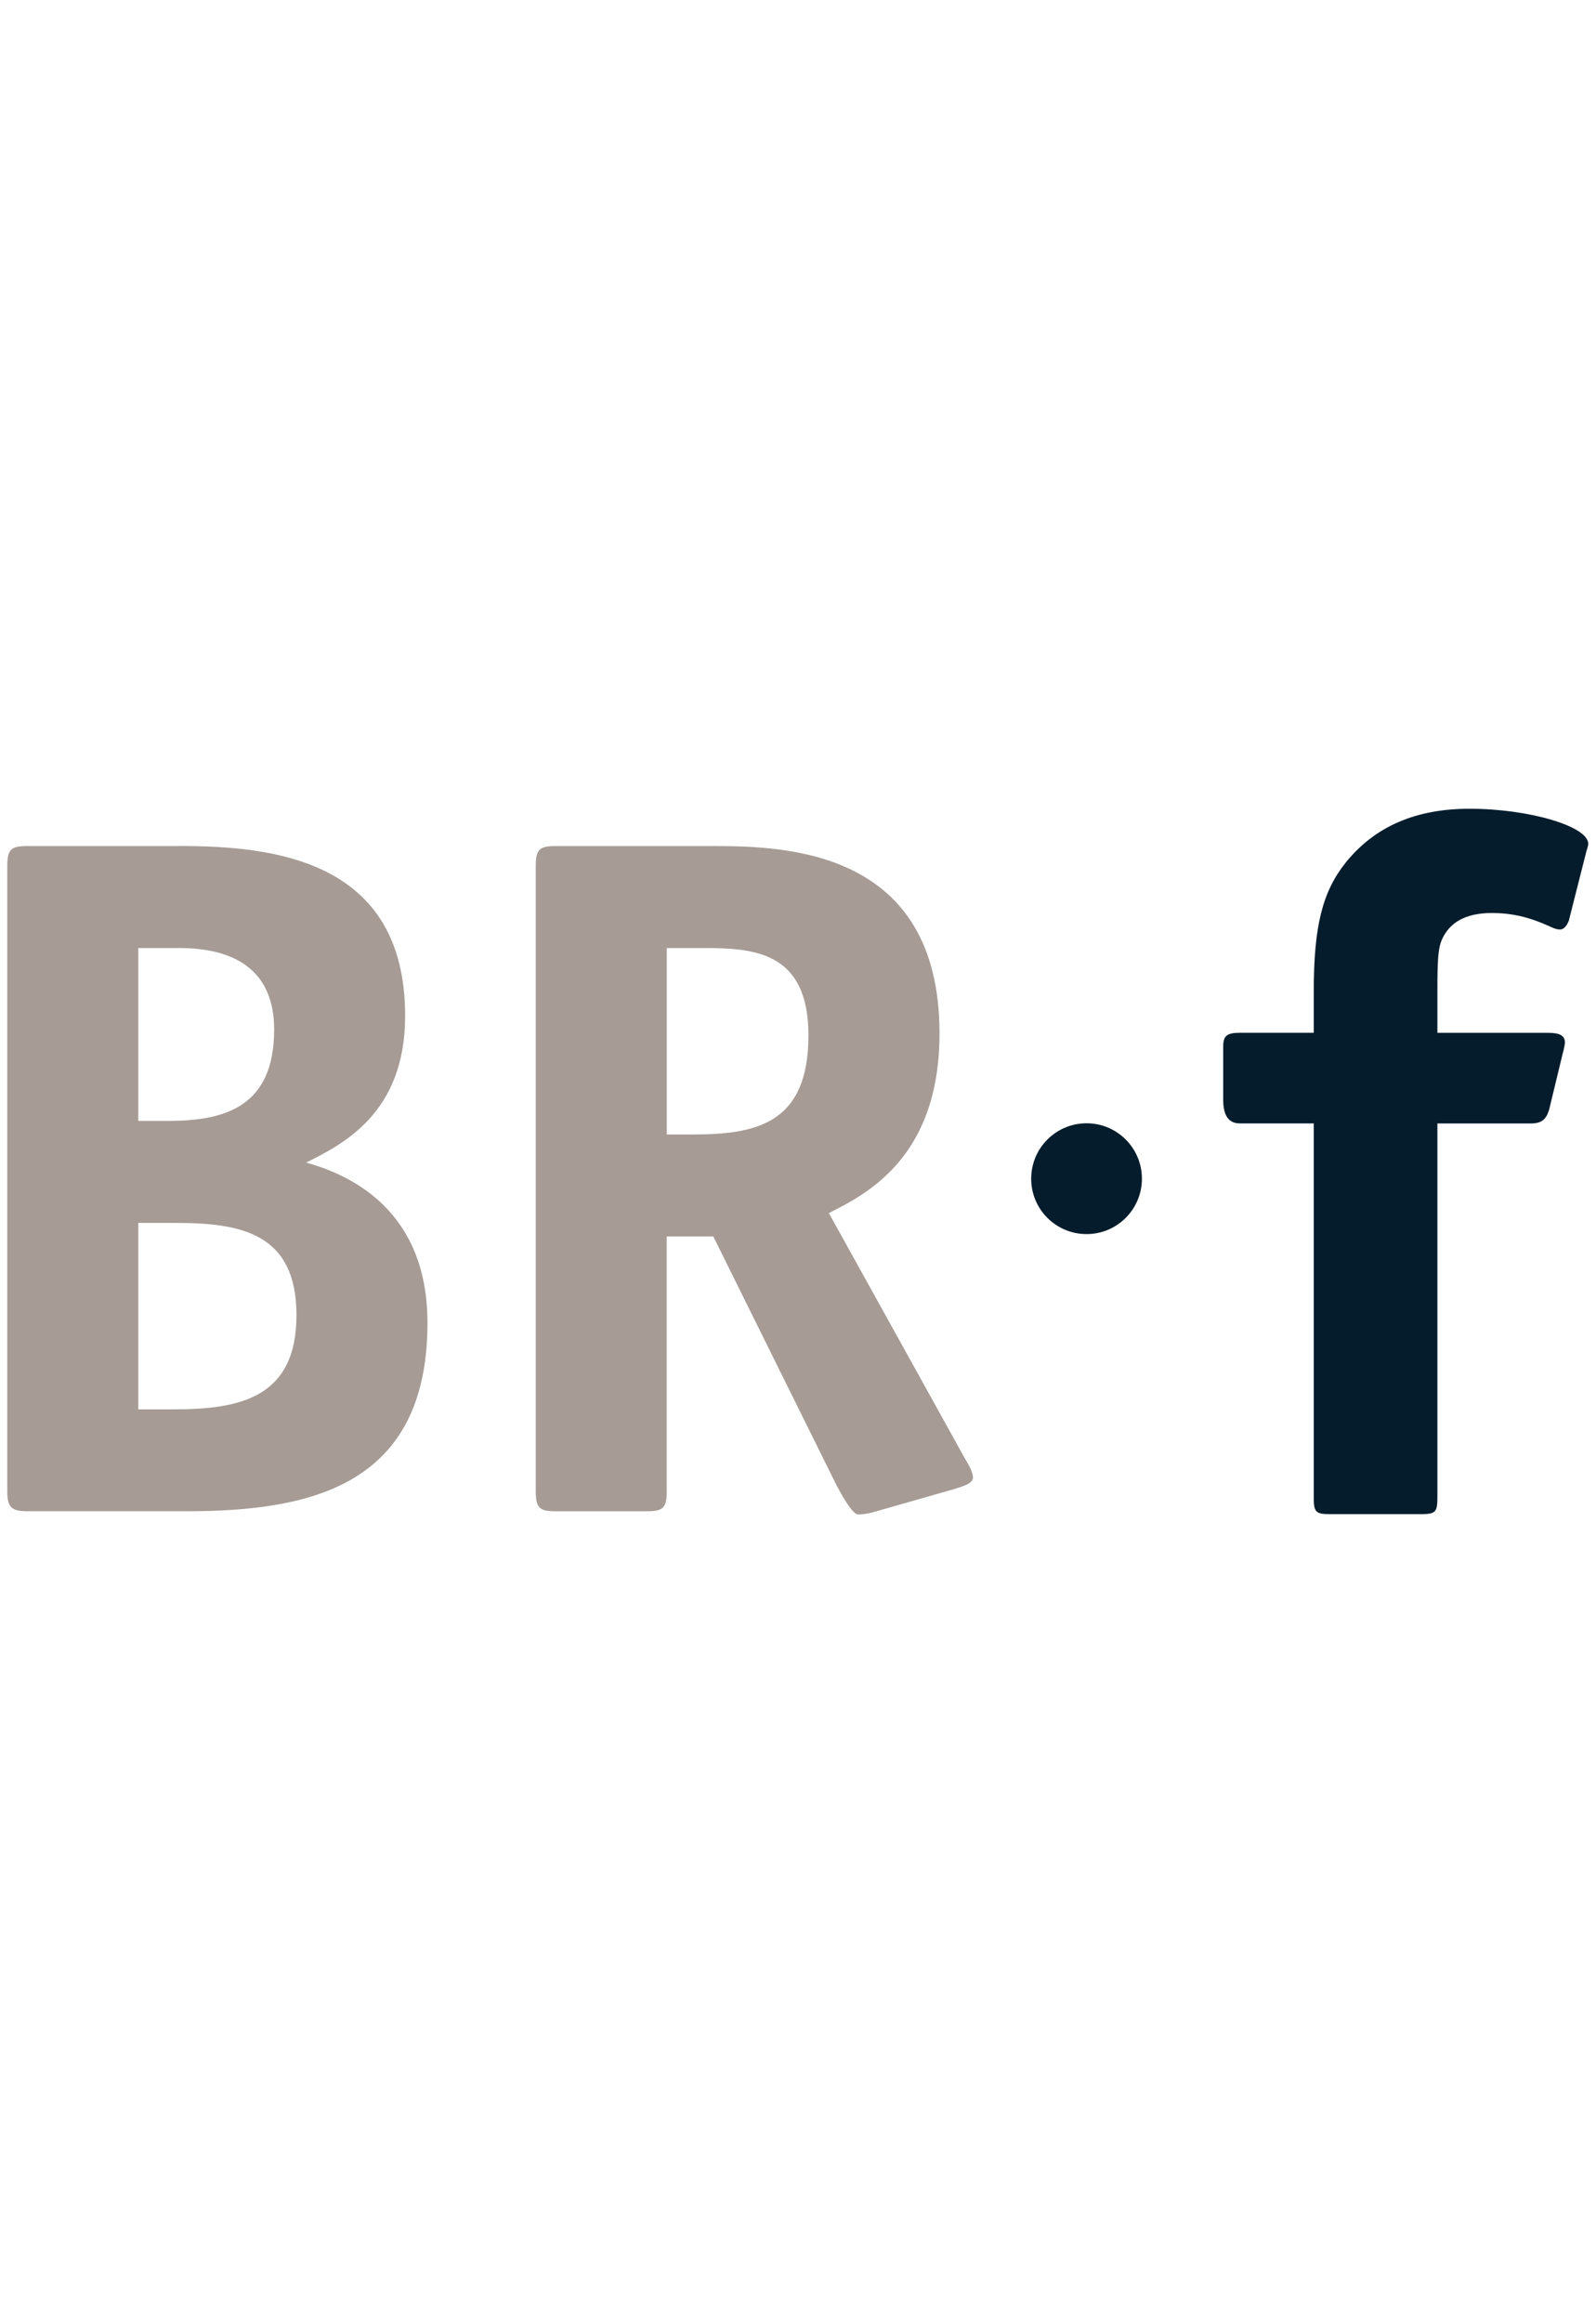
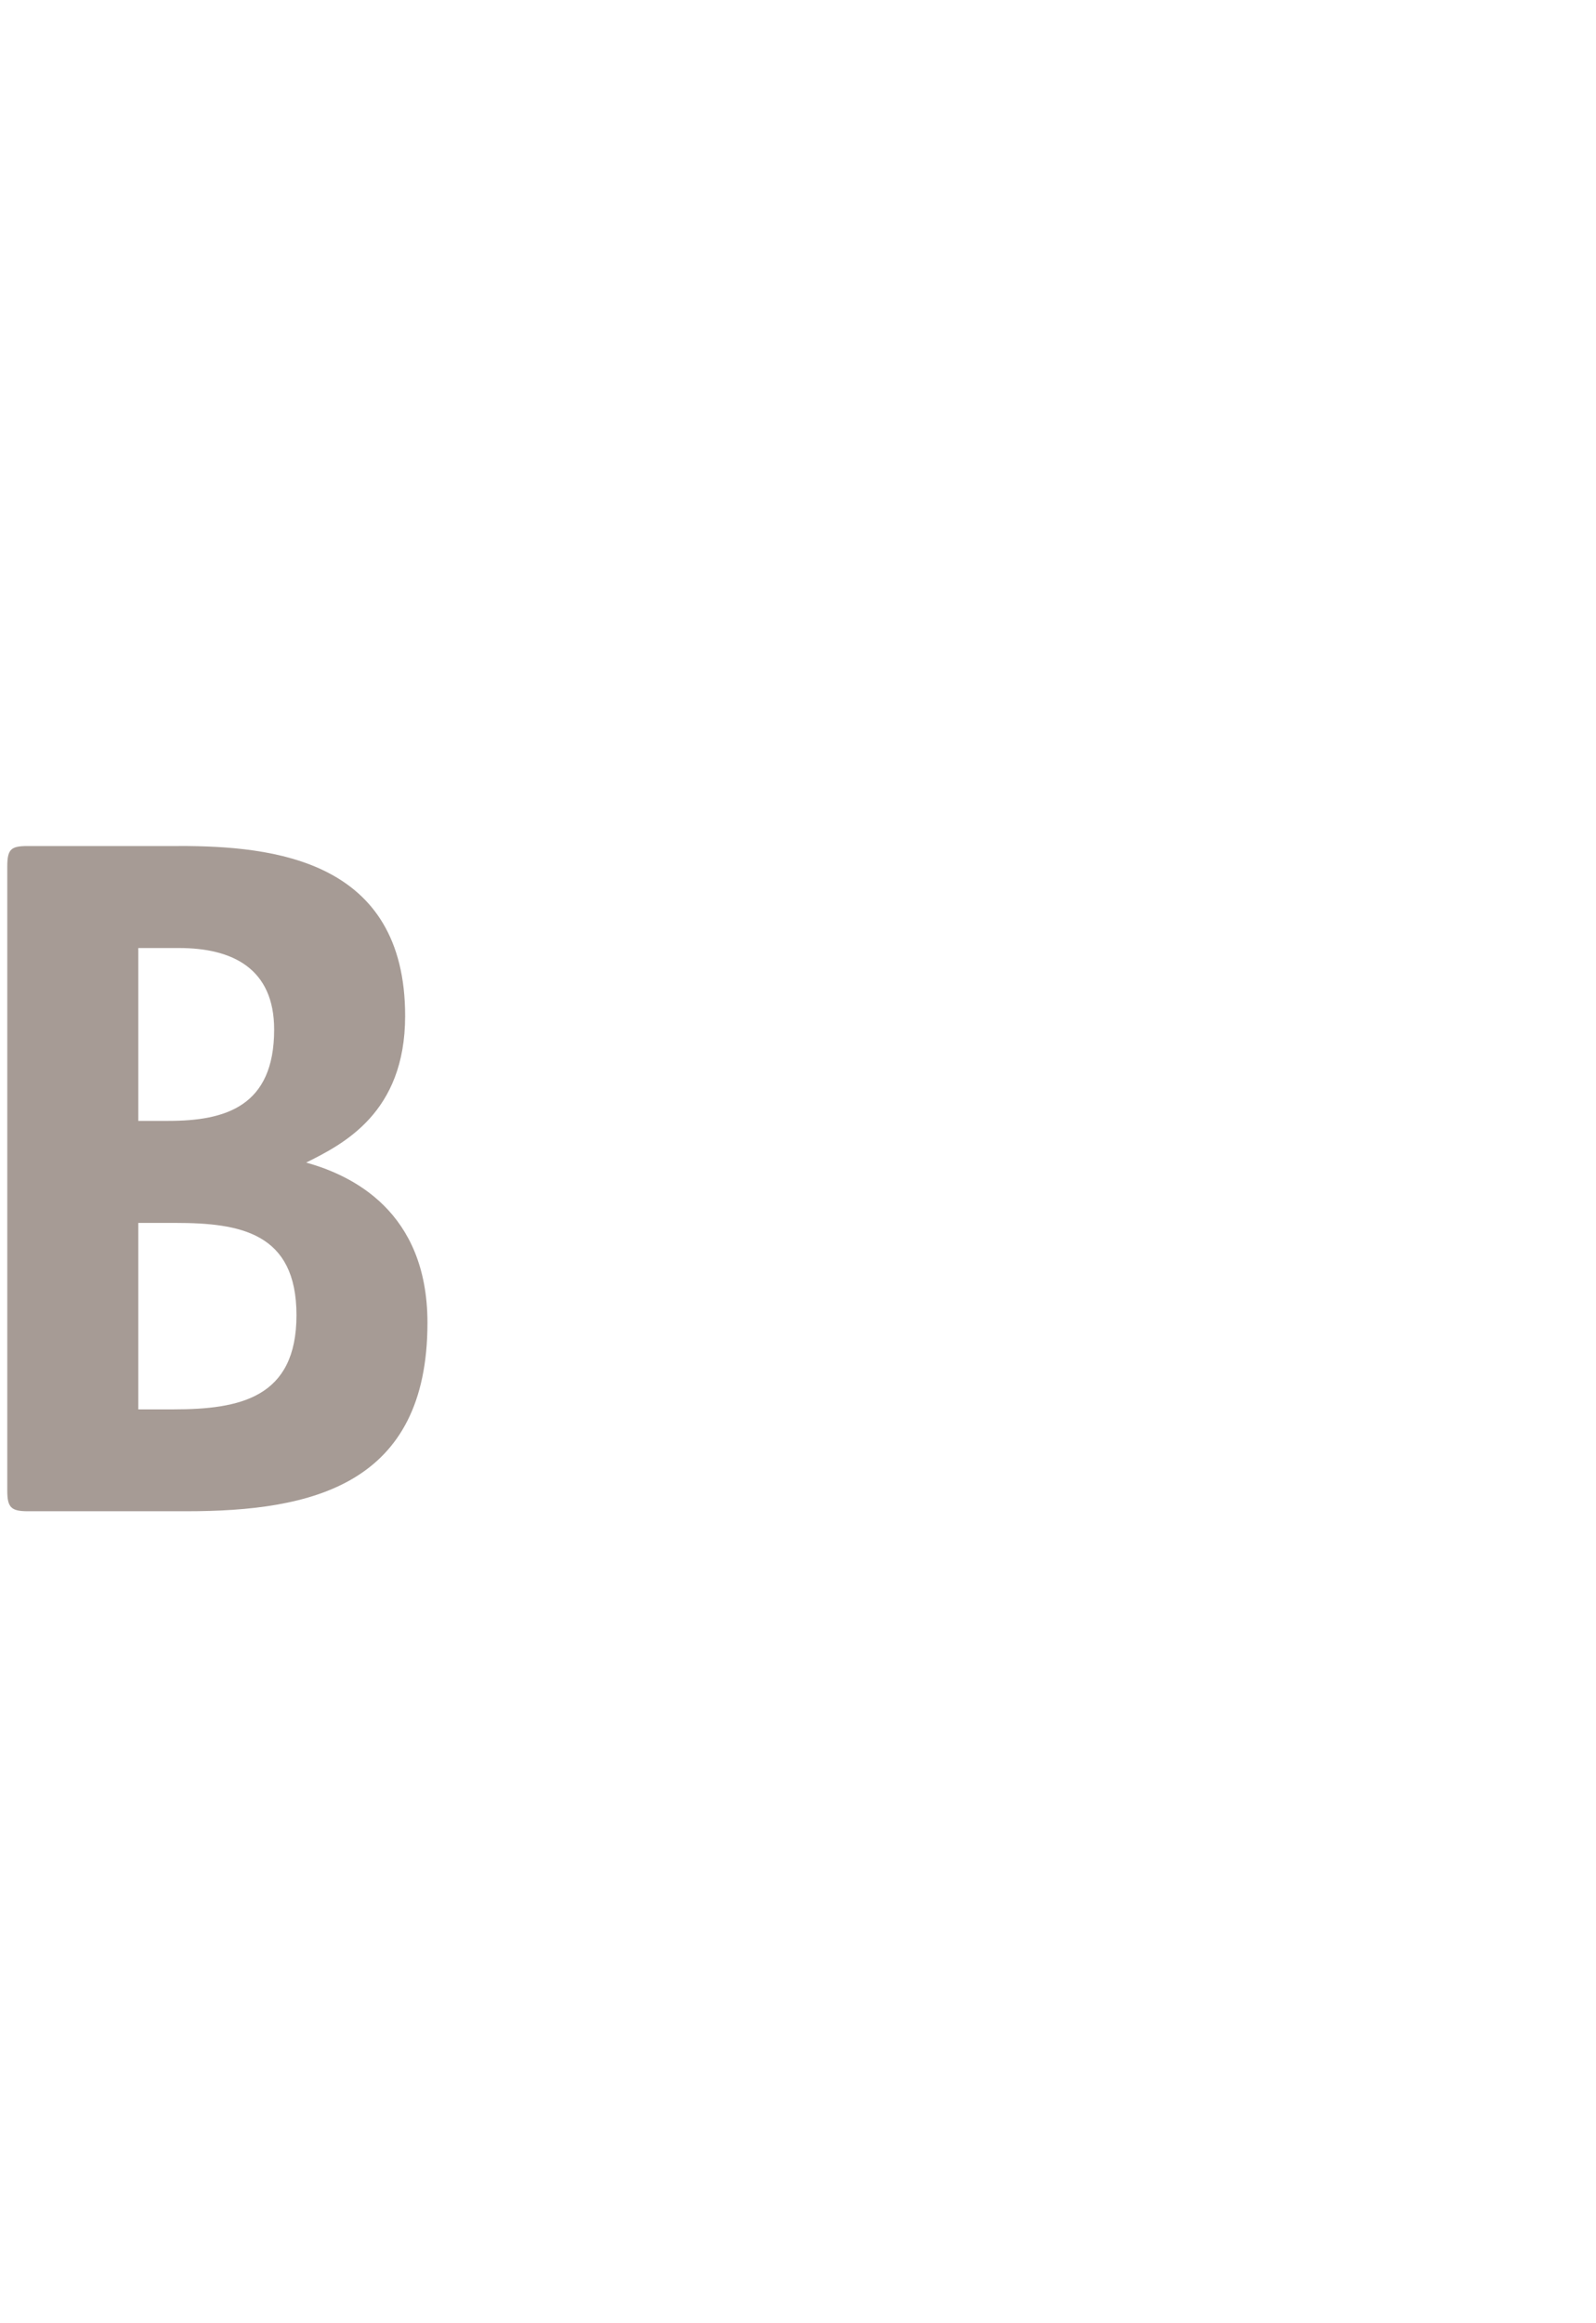
<svg xmlns="http://www.w3.org/2000/svg" width="66" height="96" viewBox="0 0 66 96" fill="none">
-   <path d="M54.328 40.987C54.328 38.248 54.692 36.839 55.657 35.633C56.866 34.143 58.556 33.419 60.77 33.419C63.228 33.419 65.68 34.143 65.68 34.868C65.68 34.921 65.653 35.028 65.6 35.189L64.875 38.048C64.795 38.248 64.675 38.409 64.512 38.409C64.391 38.409 64.271 38.369 64.111 38.291C63.225 37.887 62.501 37.727 61.696 37.727C60.77 37.727 60.126 38.01 59.765 38.572C59.481 39.016 59.441 39.377 59.441 40.987V42.679H64.03C64.514 42.679 64.715 42.8 64.715 43.083C64.715 43.123 64.675 43.364 64.635 43.484L64.07 45.819C63.95 46.263 63.747 46.423 63.306 46.423H59.441V61.883C59.441 62.487 59.361 62.567 58.757 62.567H55.013C54.408 62.567 54.328 62.487 54.328 61.883V46.421H51.269C50.812 46.421 50.584 46.099 50.584 45.455V43.239C50.584 42.797 50.745 42.677 51.269 42.677H54.328V40.984V40.987Z" fill="#051C2C" />
-   <path d="M42.643 48.706C42.643 49.971 43.667 50.995 44.933 50.995C46.198 50.995 47.222 49.971 47.222 48.706C47.222 47.441 46.198 46.416 44.933 46.416C43.667 46.416 42.643 47.441 42.643 48.706Z" fill="#051C2C" />
  <path d="M7.404 34.958C11.297 34.958 16.754 35.52 16.754 41.98C16.754 45.993 14.186 47.278 12.661 48.04C14.547 48.562 17.677 50.047 17.677 54.662C17.677 61.363 12.902 62.447 7.725 62.447H1.144C0.462 62.447 0.301 62.286 0.301 61.604V35.803C0.301 35.081 0.462 34.96 1.144 34.96H7.404V34.958ZM6.963 46.317C9.33 46.317 11.337 45.715 11.337 42.545C11.337 40.017 9.611 39.174 7.404 39.174H5.719V46.317H6.963V46.317ZM7.163 58.238C9.932 58.238 12.26 57.756 12.26 54.345C12.26 50.934 9.932 50.533 7.244 50.533H5.719V58.238H7.163V58.238Z" fill="#A69B95" />
-   <path d="M27.573 61.607C27.573 62.329 27.413 62.449 26.73 62.449H22.998C22.316 62.449 22.155 62.329 22.155 61.607V35.803C22.155 35.081 22.316 34.96 22.998 34.96H29.499C32.589 34.96 38.852 35.161 38.852 42.705C38.852 47.882 35.762 49.367 34.277 50.129L39.917 60.294C40.037 60.495 40.235 60.816 40.235 61.057C40.235 61.297 39.834 61.418 39.433 61.538L36.059 62.501C35.899 62.541 35.66 62.581 35.498 62.581C35.297 62.581 34.976 62.1 34.575 61.337L29.497 51.093H27.571V61.607H27.573ZM28.616 46.879C31.225 46.879 33.432 46.477 33.432 42.785C33.432 39.294 31.145 39.174 29.058 39.174H27.573V46.879H28.616V46.879Z" fill="#A69B95" />
</svg>